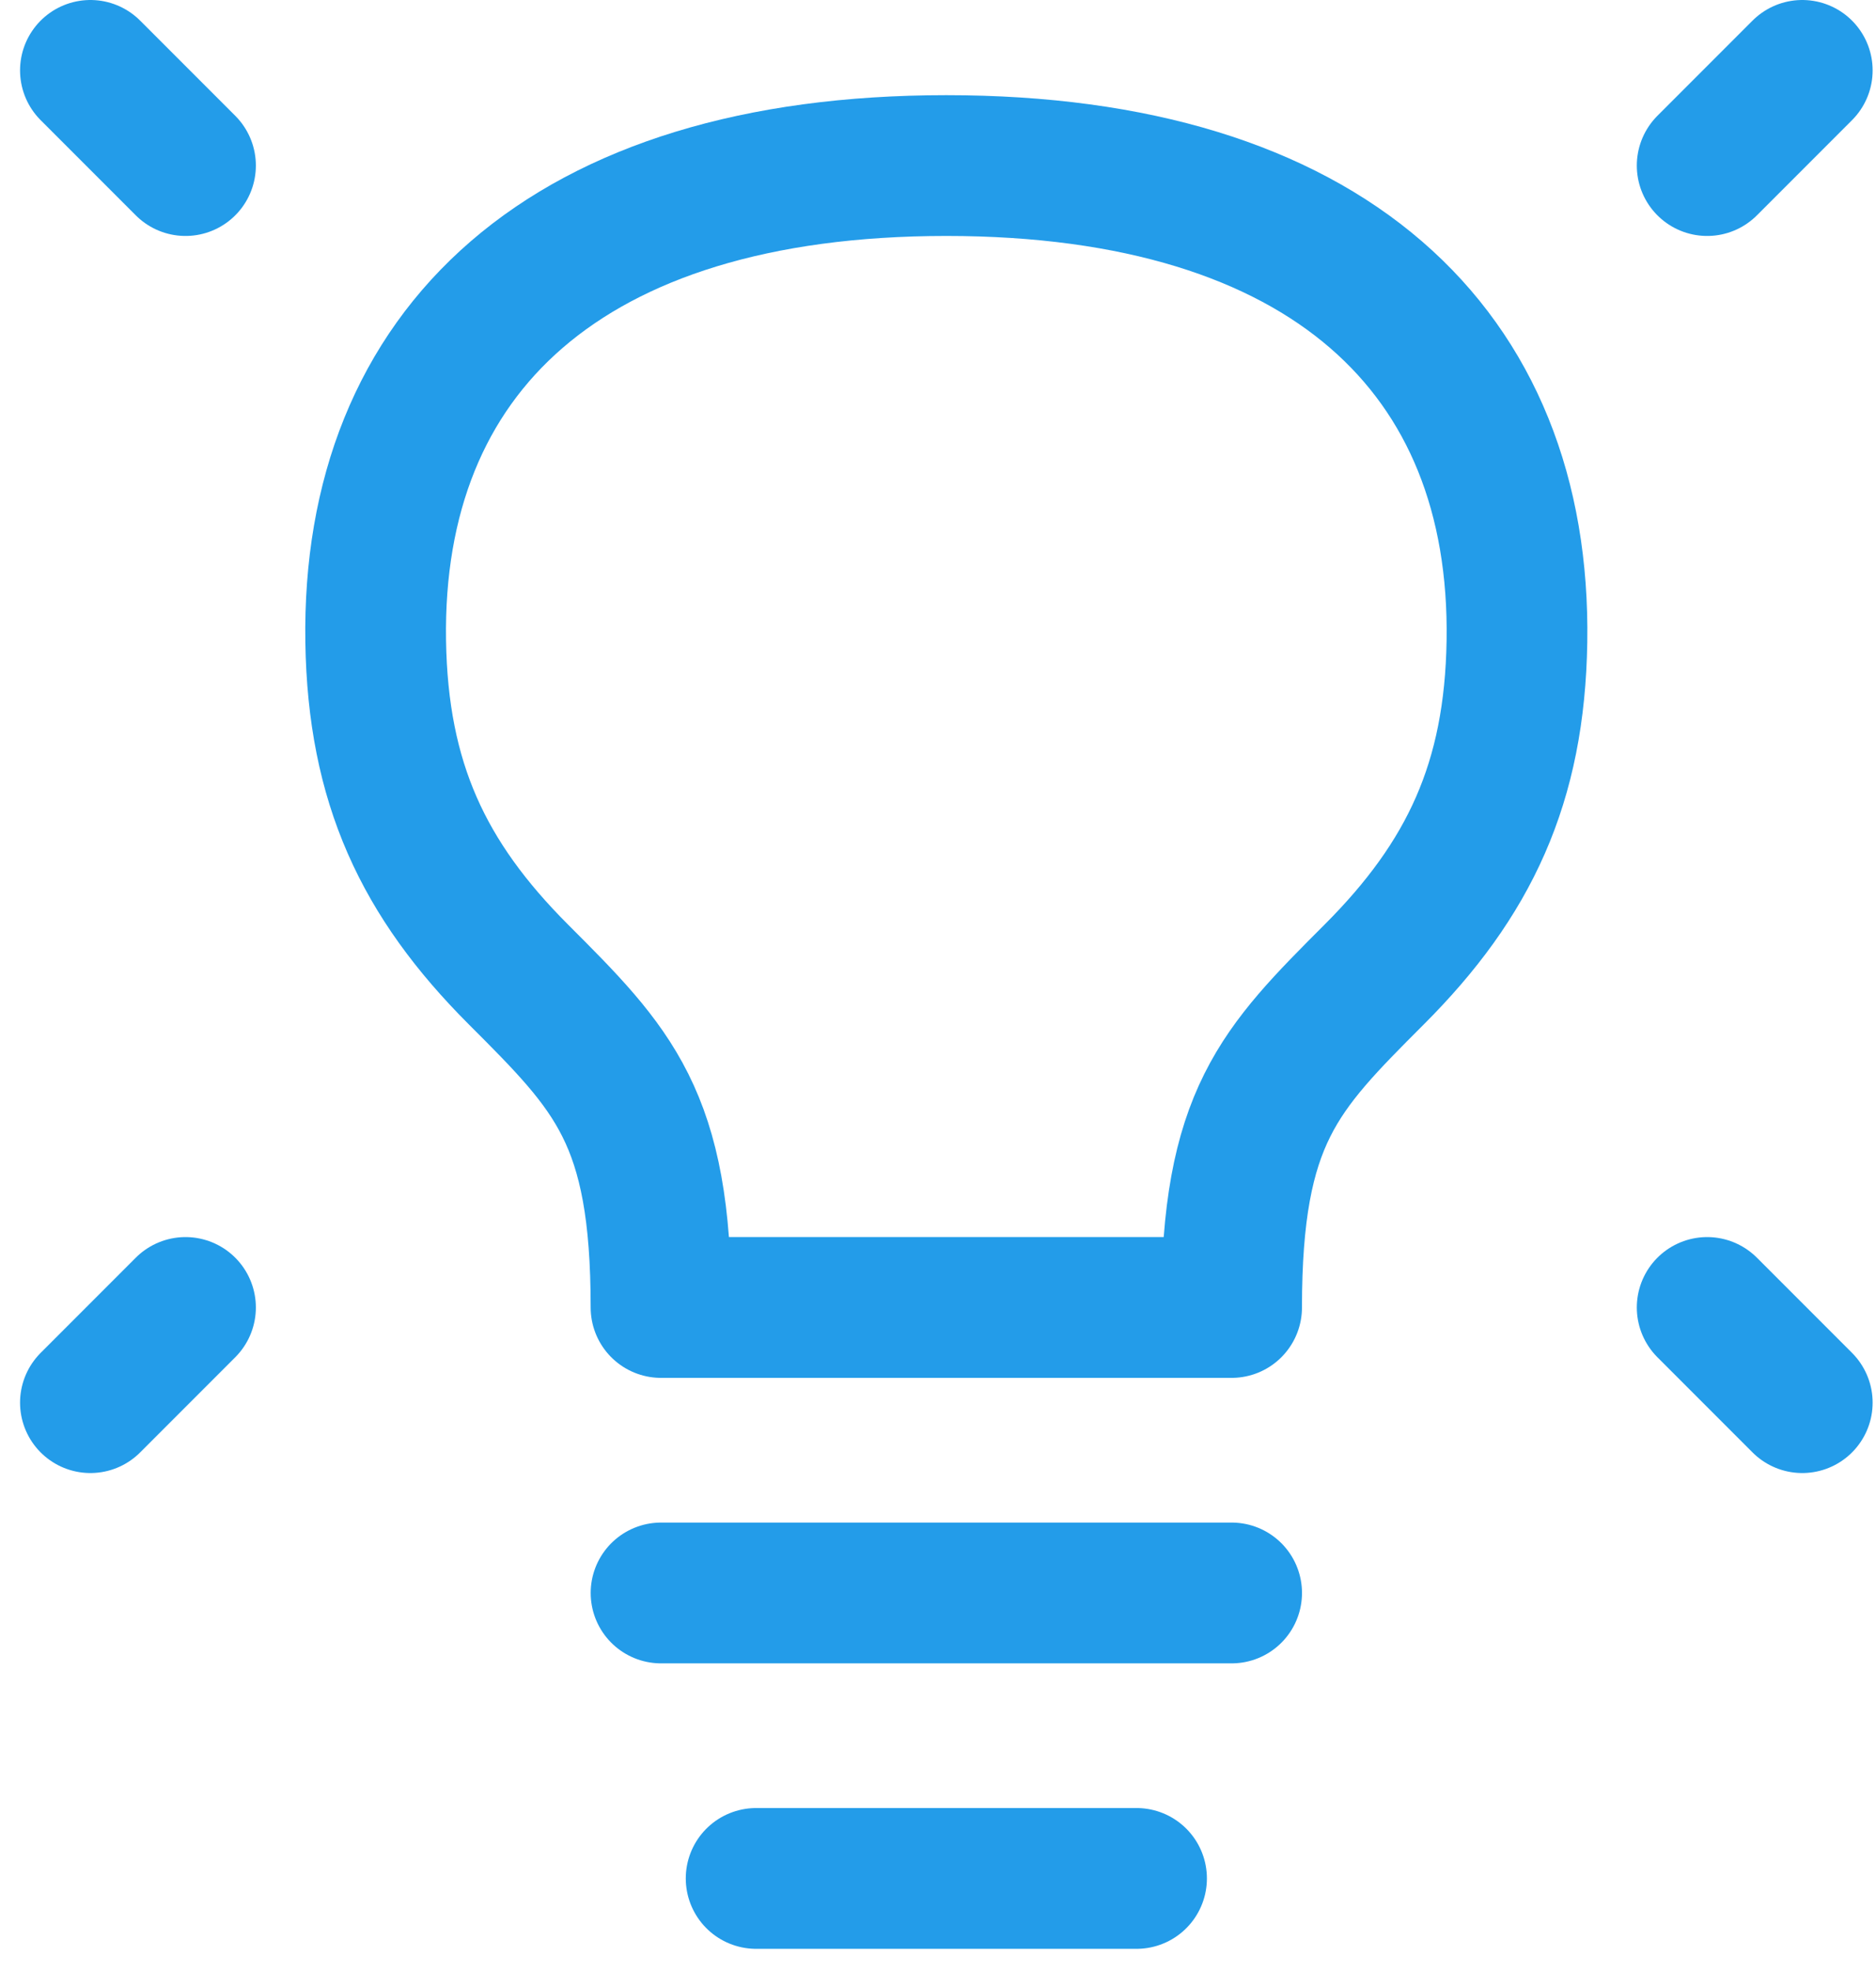
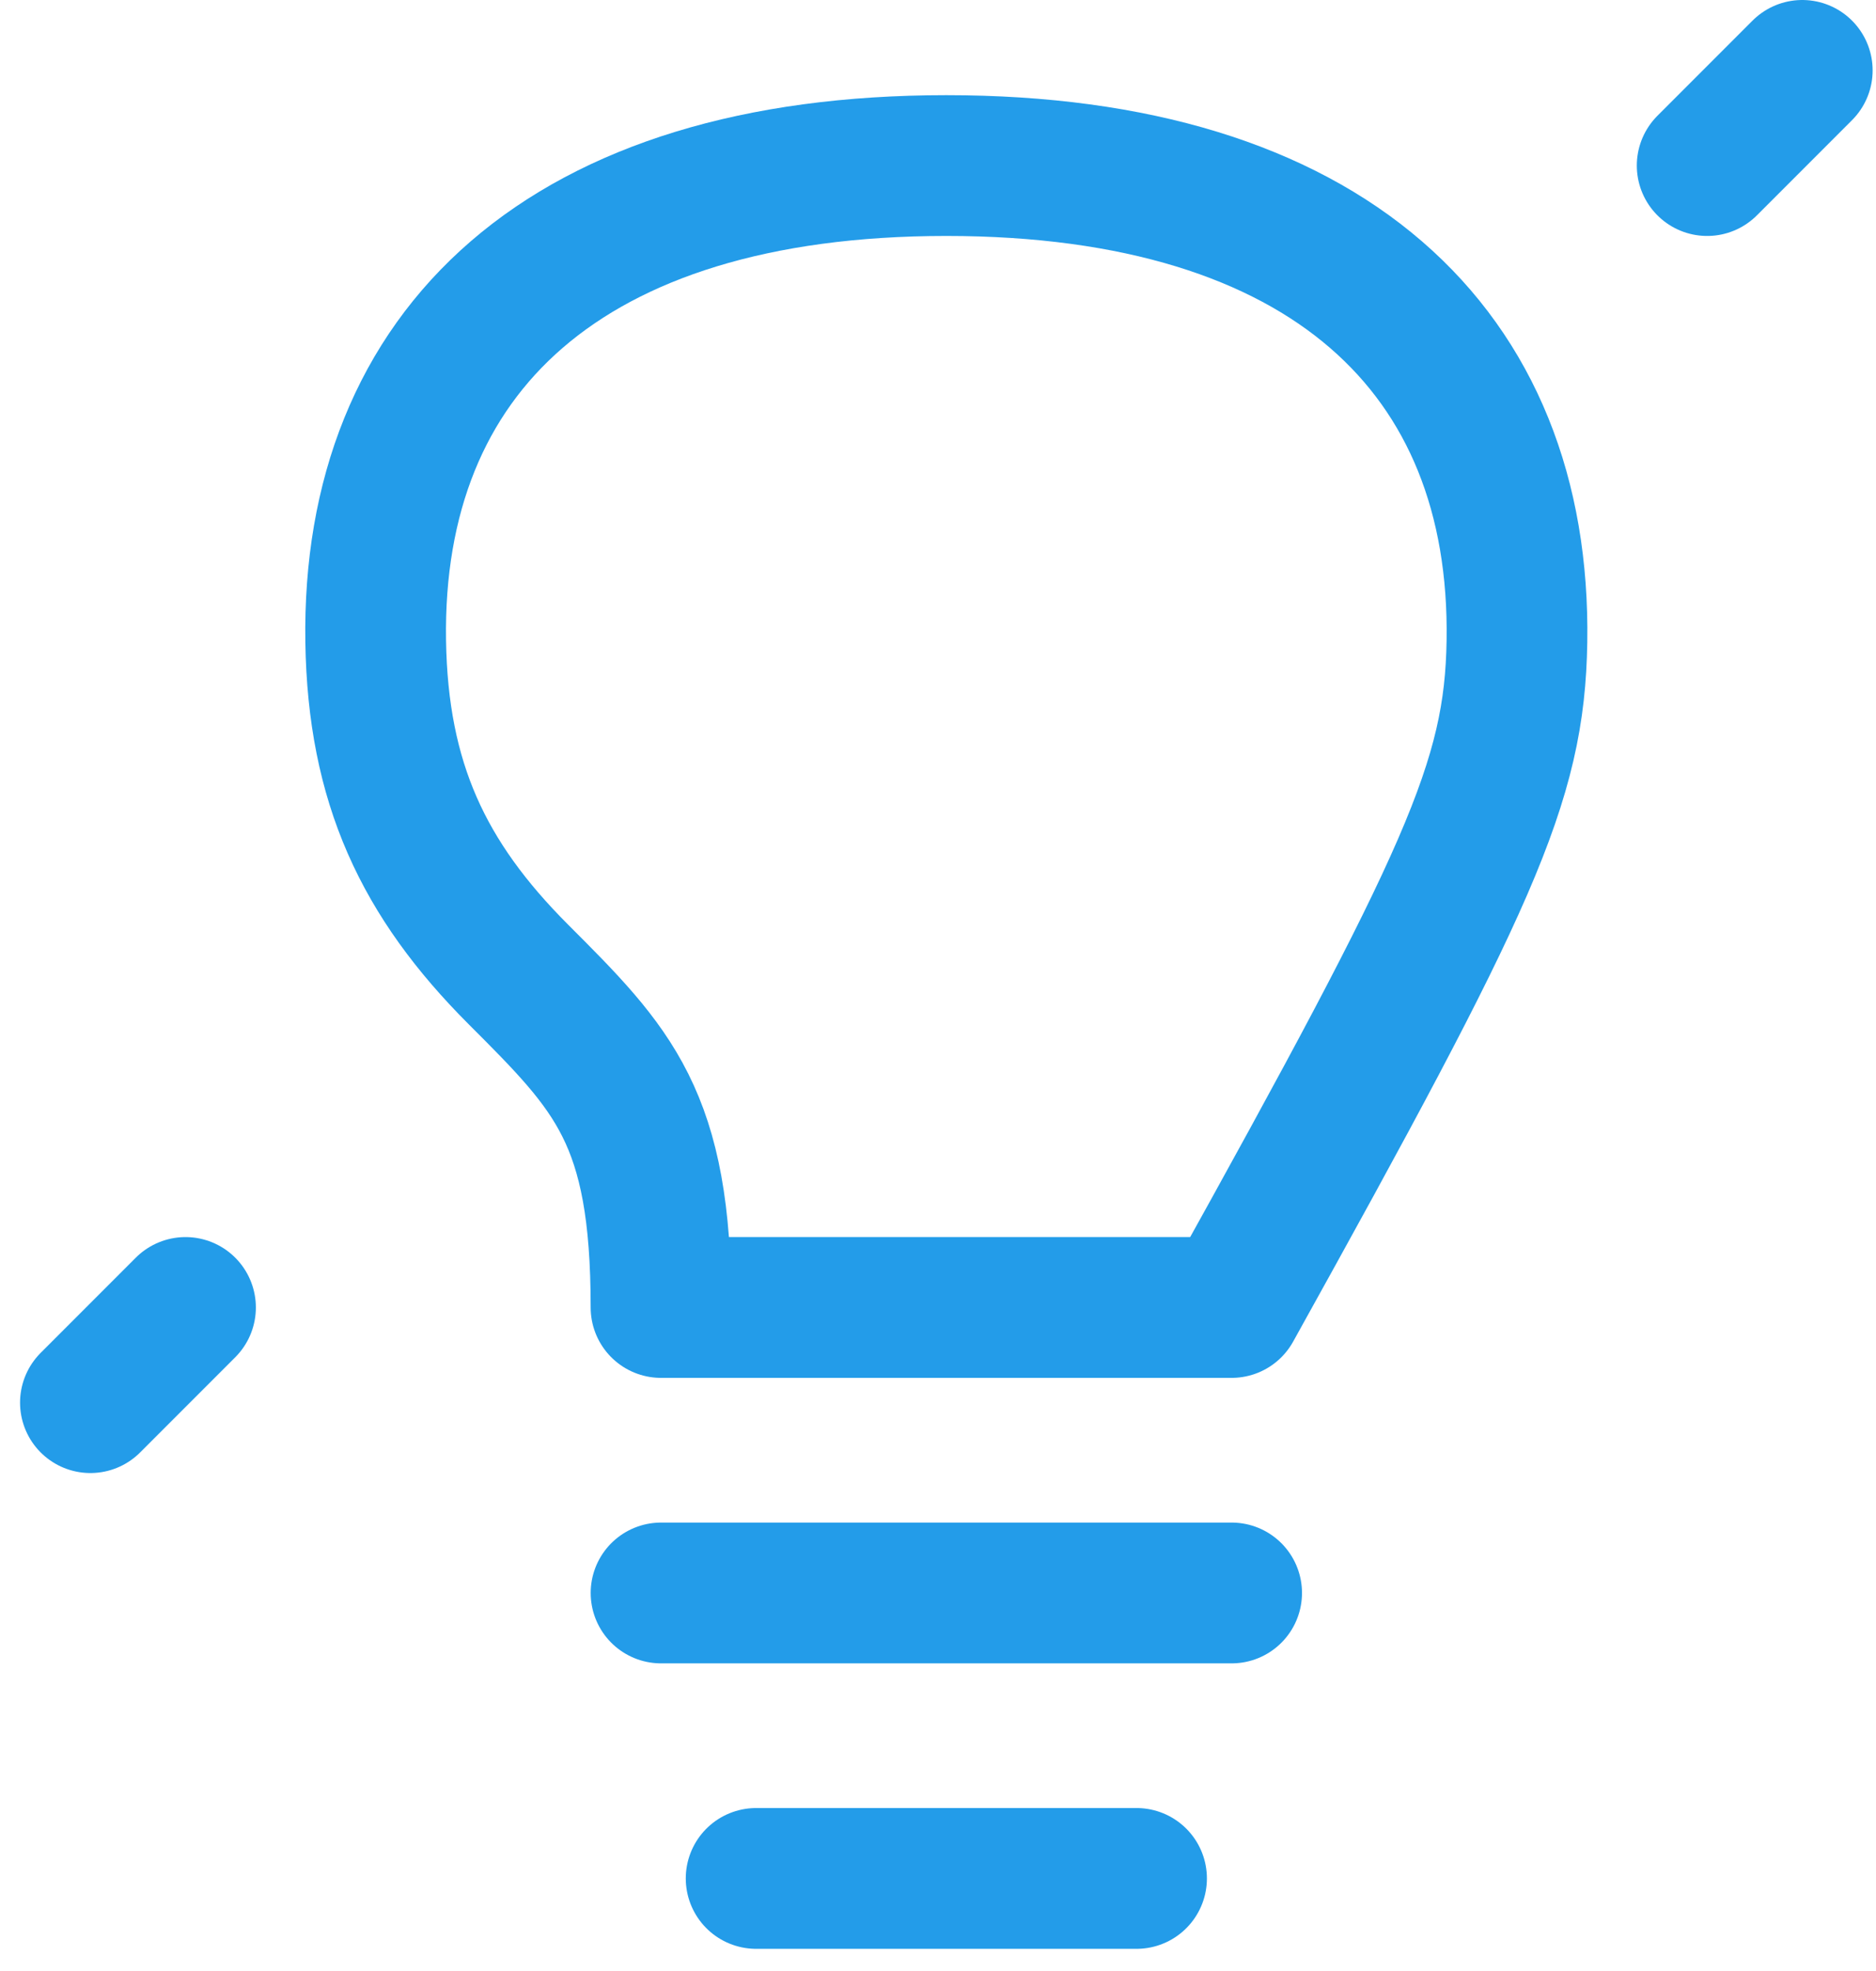
<svg xmlns="http://www.w3.org/2000/svg" width="80" height="84" viewBox="0 0 80 84" fill="none">
  <path d="M76.856 3L72.8 7.056" stroke="#239CE9" stroke-width="6" stroke-linecap="round" stroke-linejoin="round" />
-   <path d="M3.855 3L7.911 7.056" stroke="#239CE9" stroke-width="6" stroke-linecap="round" stroke-linejoin="round" />
-   <path d="M76.856 59.778L72.8 55.722" stroke="#239CE9" stroke-width="6" stroke-linecap="round" stroke-linejoin="round" />
  <path d="M3.855 59.778L7.911 55.722" stroke="#239CE9" stroke-width="6" stroke-linecap="round" stroke-linejoin="round" />
  <path d="M28.189 67.889H52.522" stroke="#239CE9" stroke-width="6" stroke-linecap="round" stroke-linejoin="round" />
  <path d="M32.244 80.055H48.467" stroke="#239CE9" stroke-width="6" stroke-linecap="round" stroke-linejoin="round" />
-   <path d="M40.355 7.056C24.132 7.056 15.827 14.965 16.021 27.333C16.116 33.364 18.049 37.472 22.105 41.528C26.161 45.583 28.189 47.611 28.188 55.722H52.521C52.522 47.611 54.55 45.583 58.604 41.528C62.659 37.473 64.593 33.364 64.688 27.333C64.882 14.965 56.578 7.056 40.355 7.056Z" stroke="#239CE9" stroke-width="6" stroke-linecap="round" stroke-linejoin="round" />
+   <path d="M40.355 7.056C24.132 7.056 15.827 14.965 16.021 27.333C16.116 33.364 18.049 37.472 22.105 41.528C26.161 45.583 28.189 47.611 28.188 55.722H52.521C62.659 37.473 64.593 33.364 64.688 27.333C64.882 14.965 56.578 7.056 40.355 7.056Z" stroke="#239CE9" stroke-width="6" stroke-linecap="round" stroke-linejoin="round" />
</svg>